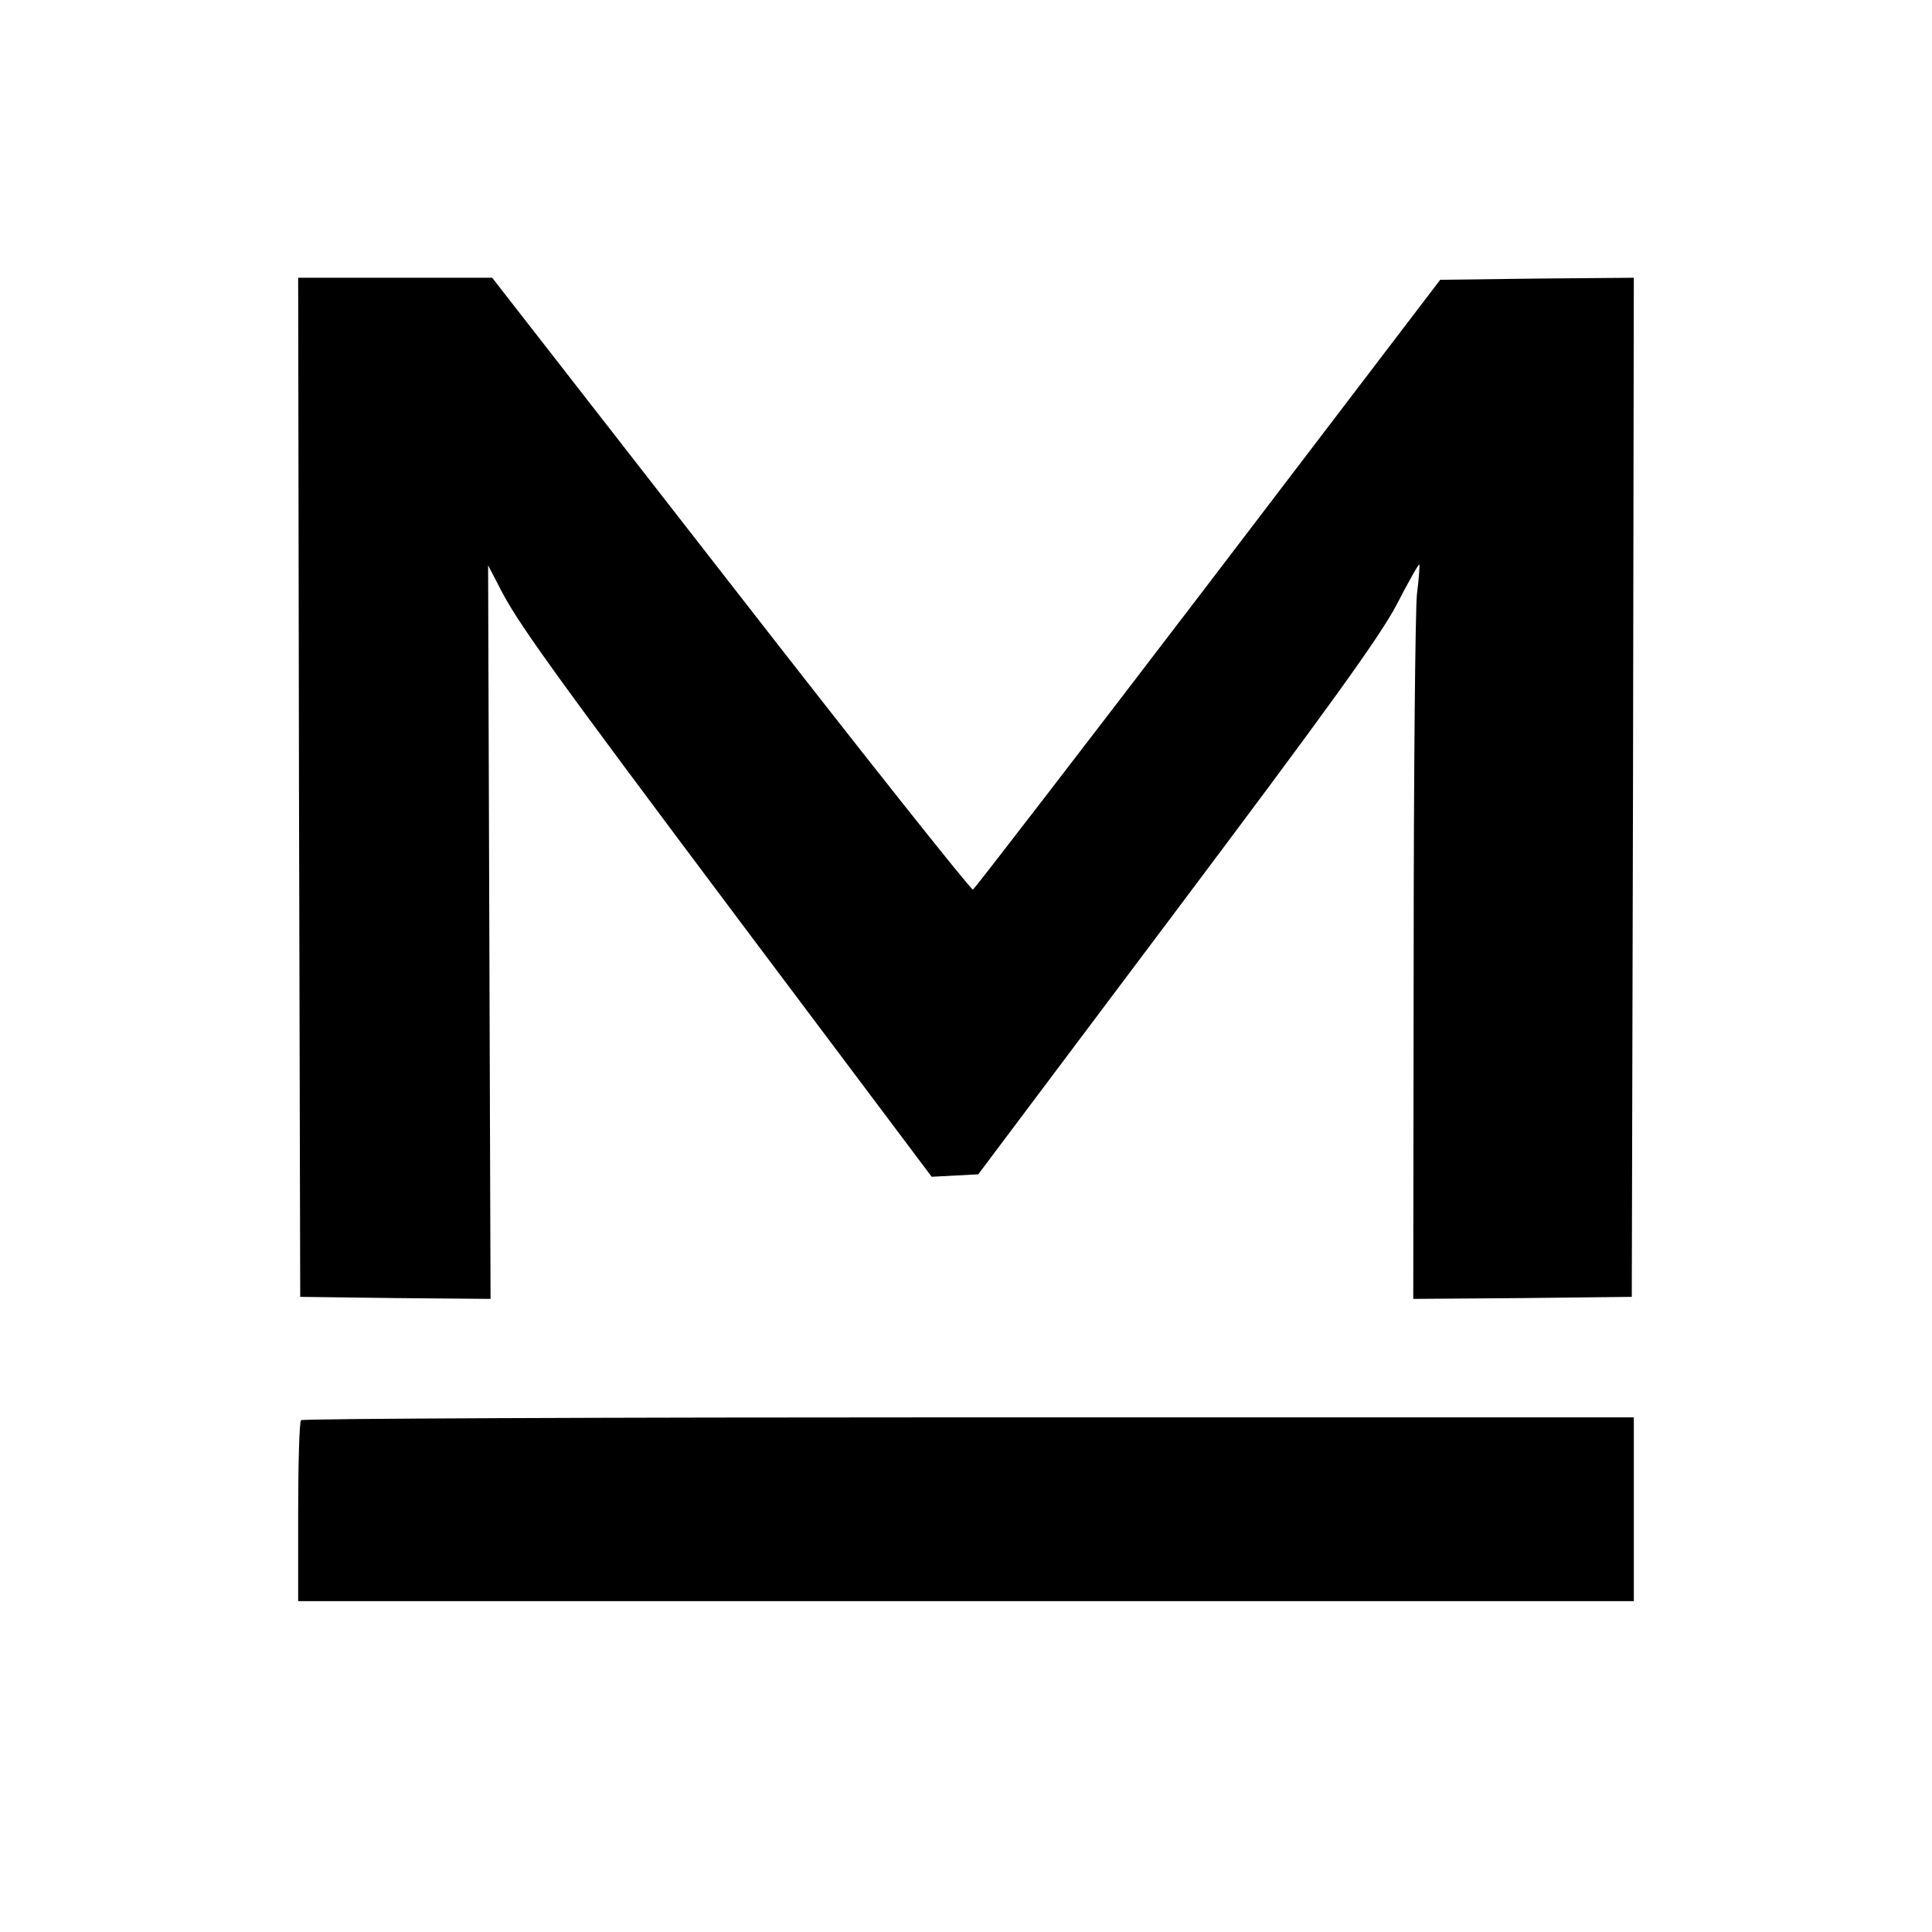
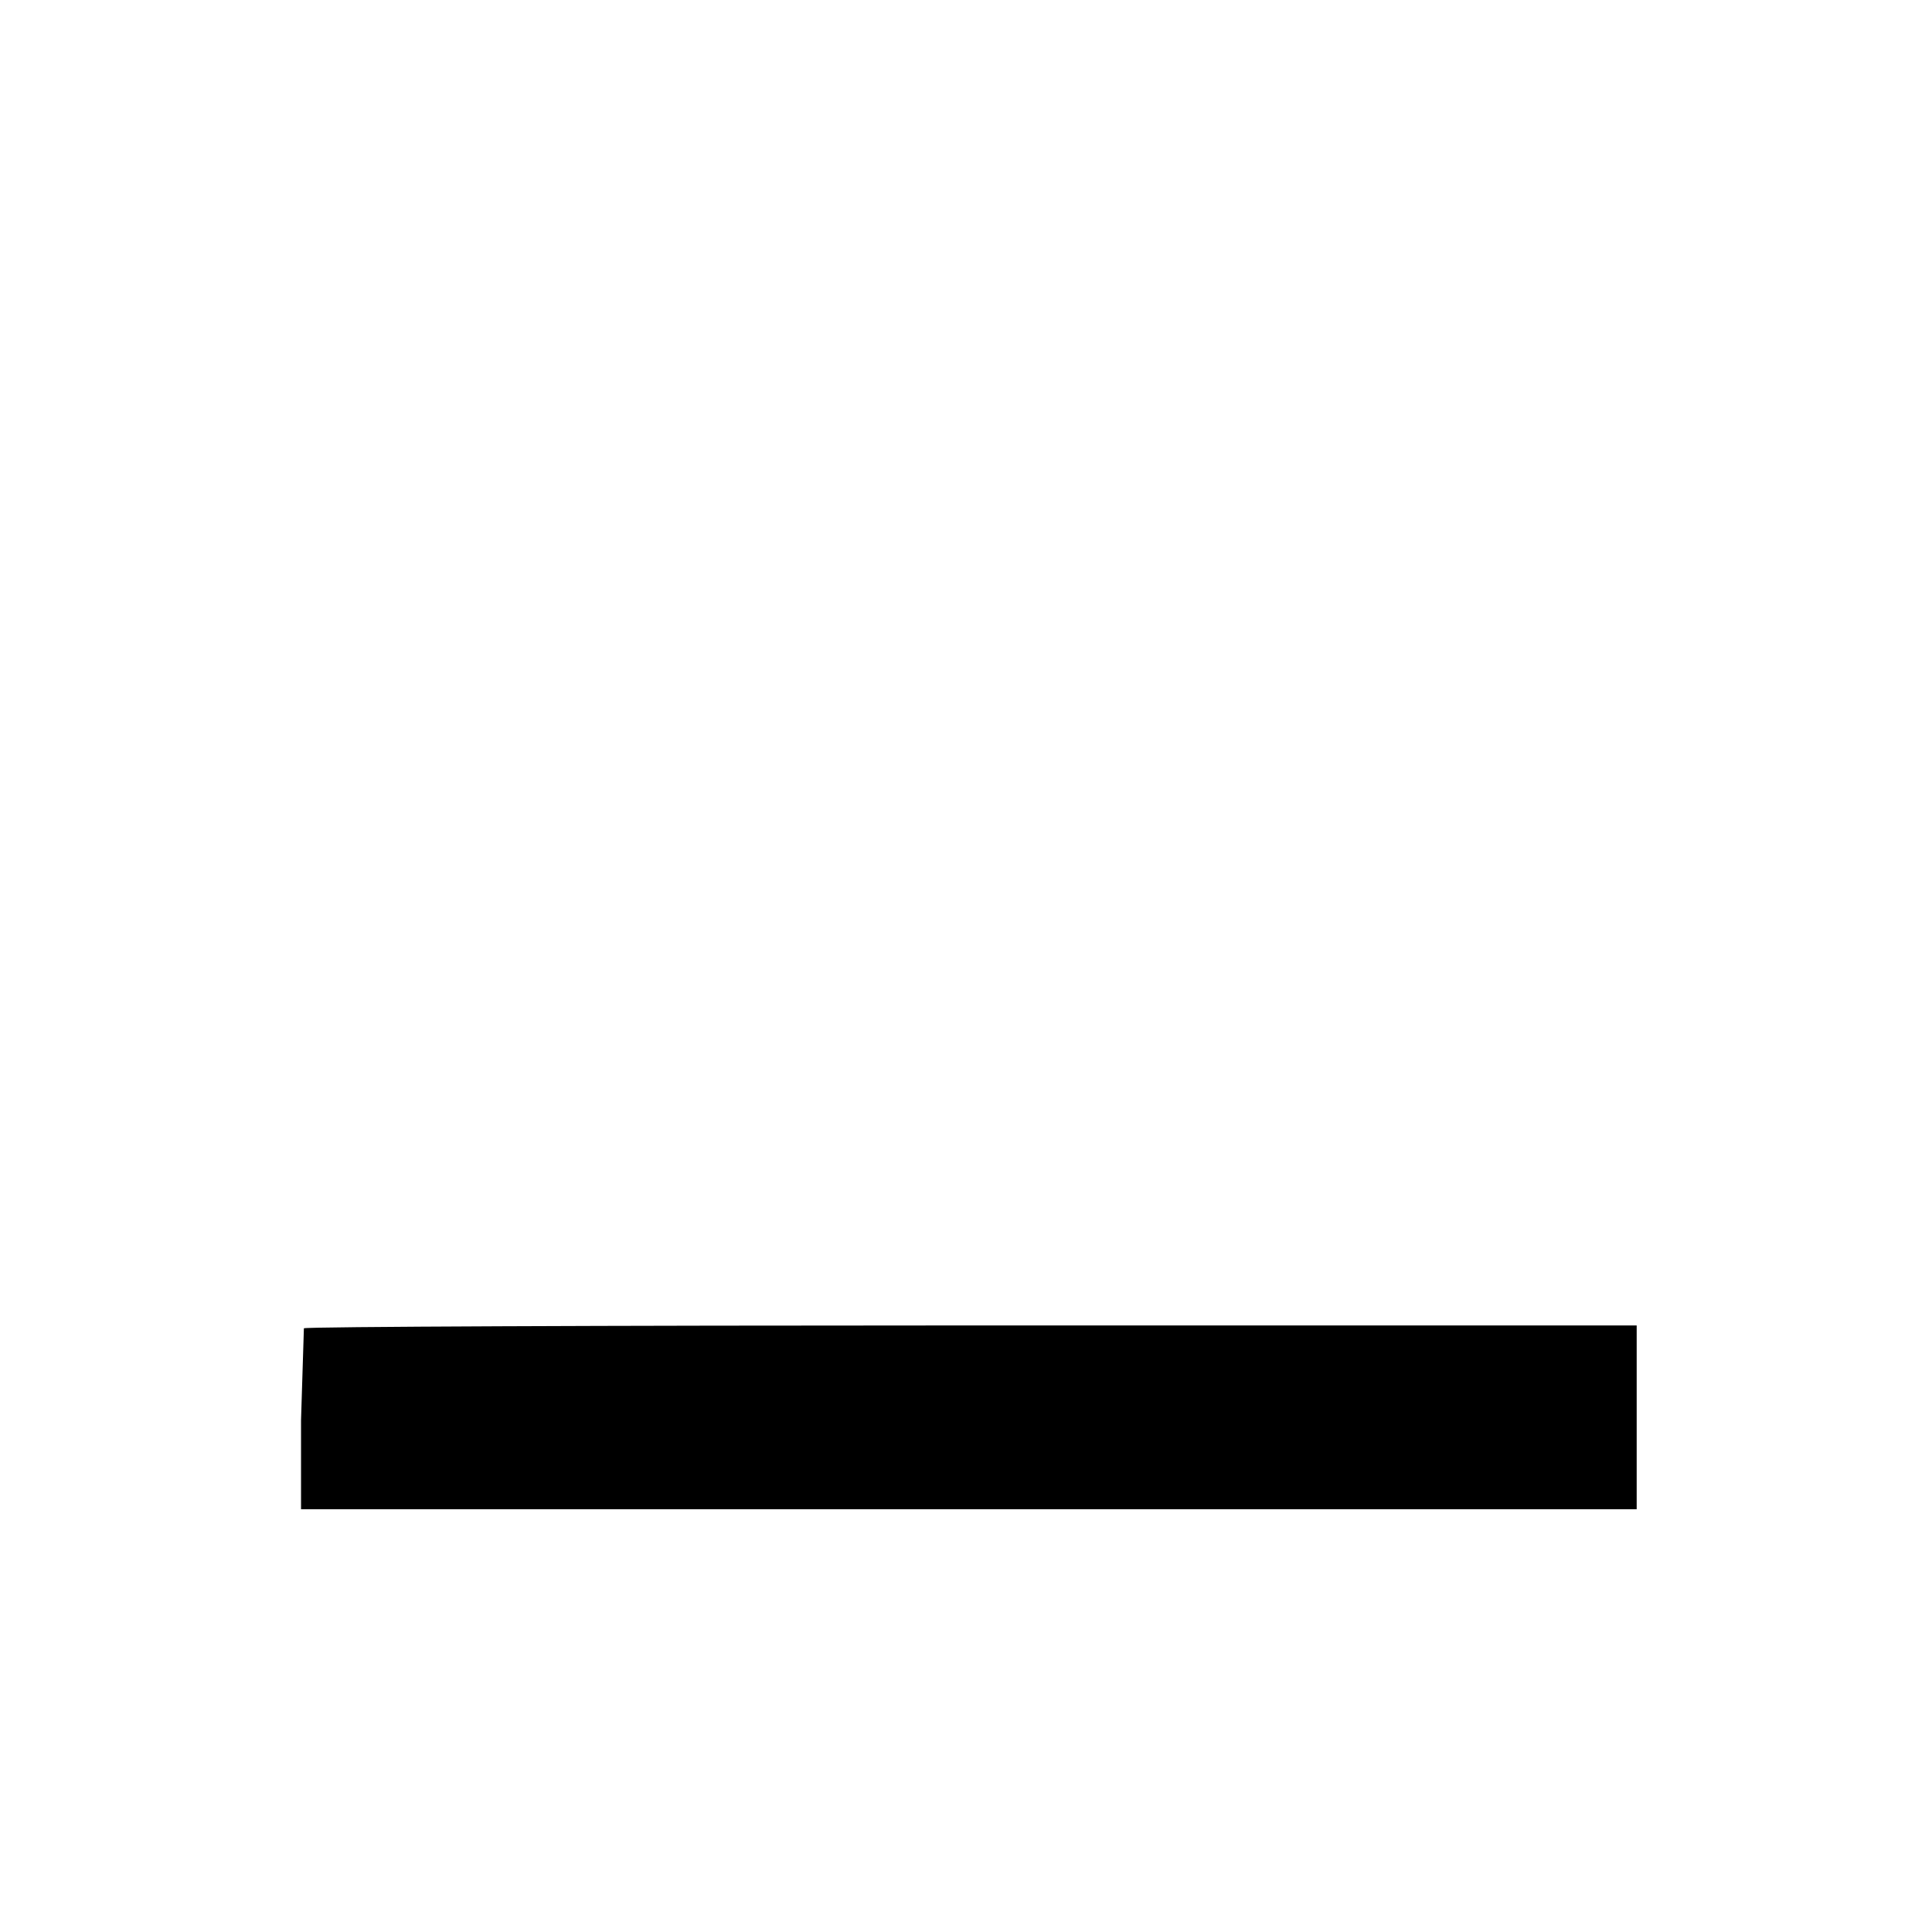
<svg xmlns="http://www.w3.org/2000/svg" version="1.0" width="473pt" height="473pt" viewBox="0 0 473 473" preserveAspectRatio="xMidYMid meet">
  <g transform="translate(0,473) scale(0.1,-0.1)" fill="#000000" stroke="none">
-     <path d="M732 2803 l3 -1248 233 -3 233 -2 -3 898 -3 898 26 -50 c44 -88 120 -194 596 -829 l464 -618 57 3 57 3 485 646 c371 494 498 670 539 748 29 56 54 101 56 99 1 -2 -1 -34 -6 -73 -4 -38 -8 -442 -8 -898 l-1 -827 268 2 267 3 3 1248 2 1247 -237 -2 -237 -3 -568 -745 c-313 -410 -572 -746 -576 -748 -5 -1 -272 335 -593 748 l-584 750 -238 0 -237 0 2 -1247z" />
-     <path d="M737 1253 c-4 -3 -7 -105 -7 -225 l0 -218 1635 0 1635 0 0 225 0 225 -1628 0 c-896 0 -1632 -3 -1635 -7z" />
+     <path d="M737 1253 l0 -218 1635 0 1635 0 0 225 0 225 -1628 0 c-896 0 -1632 -3 -1635 -7z" />
  </g>
</svg>